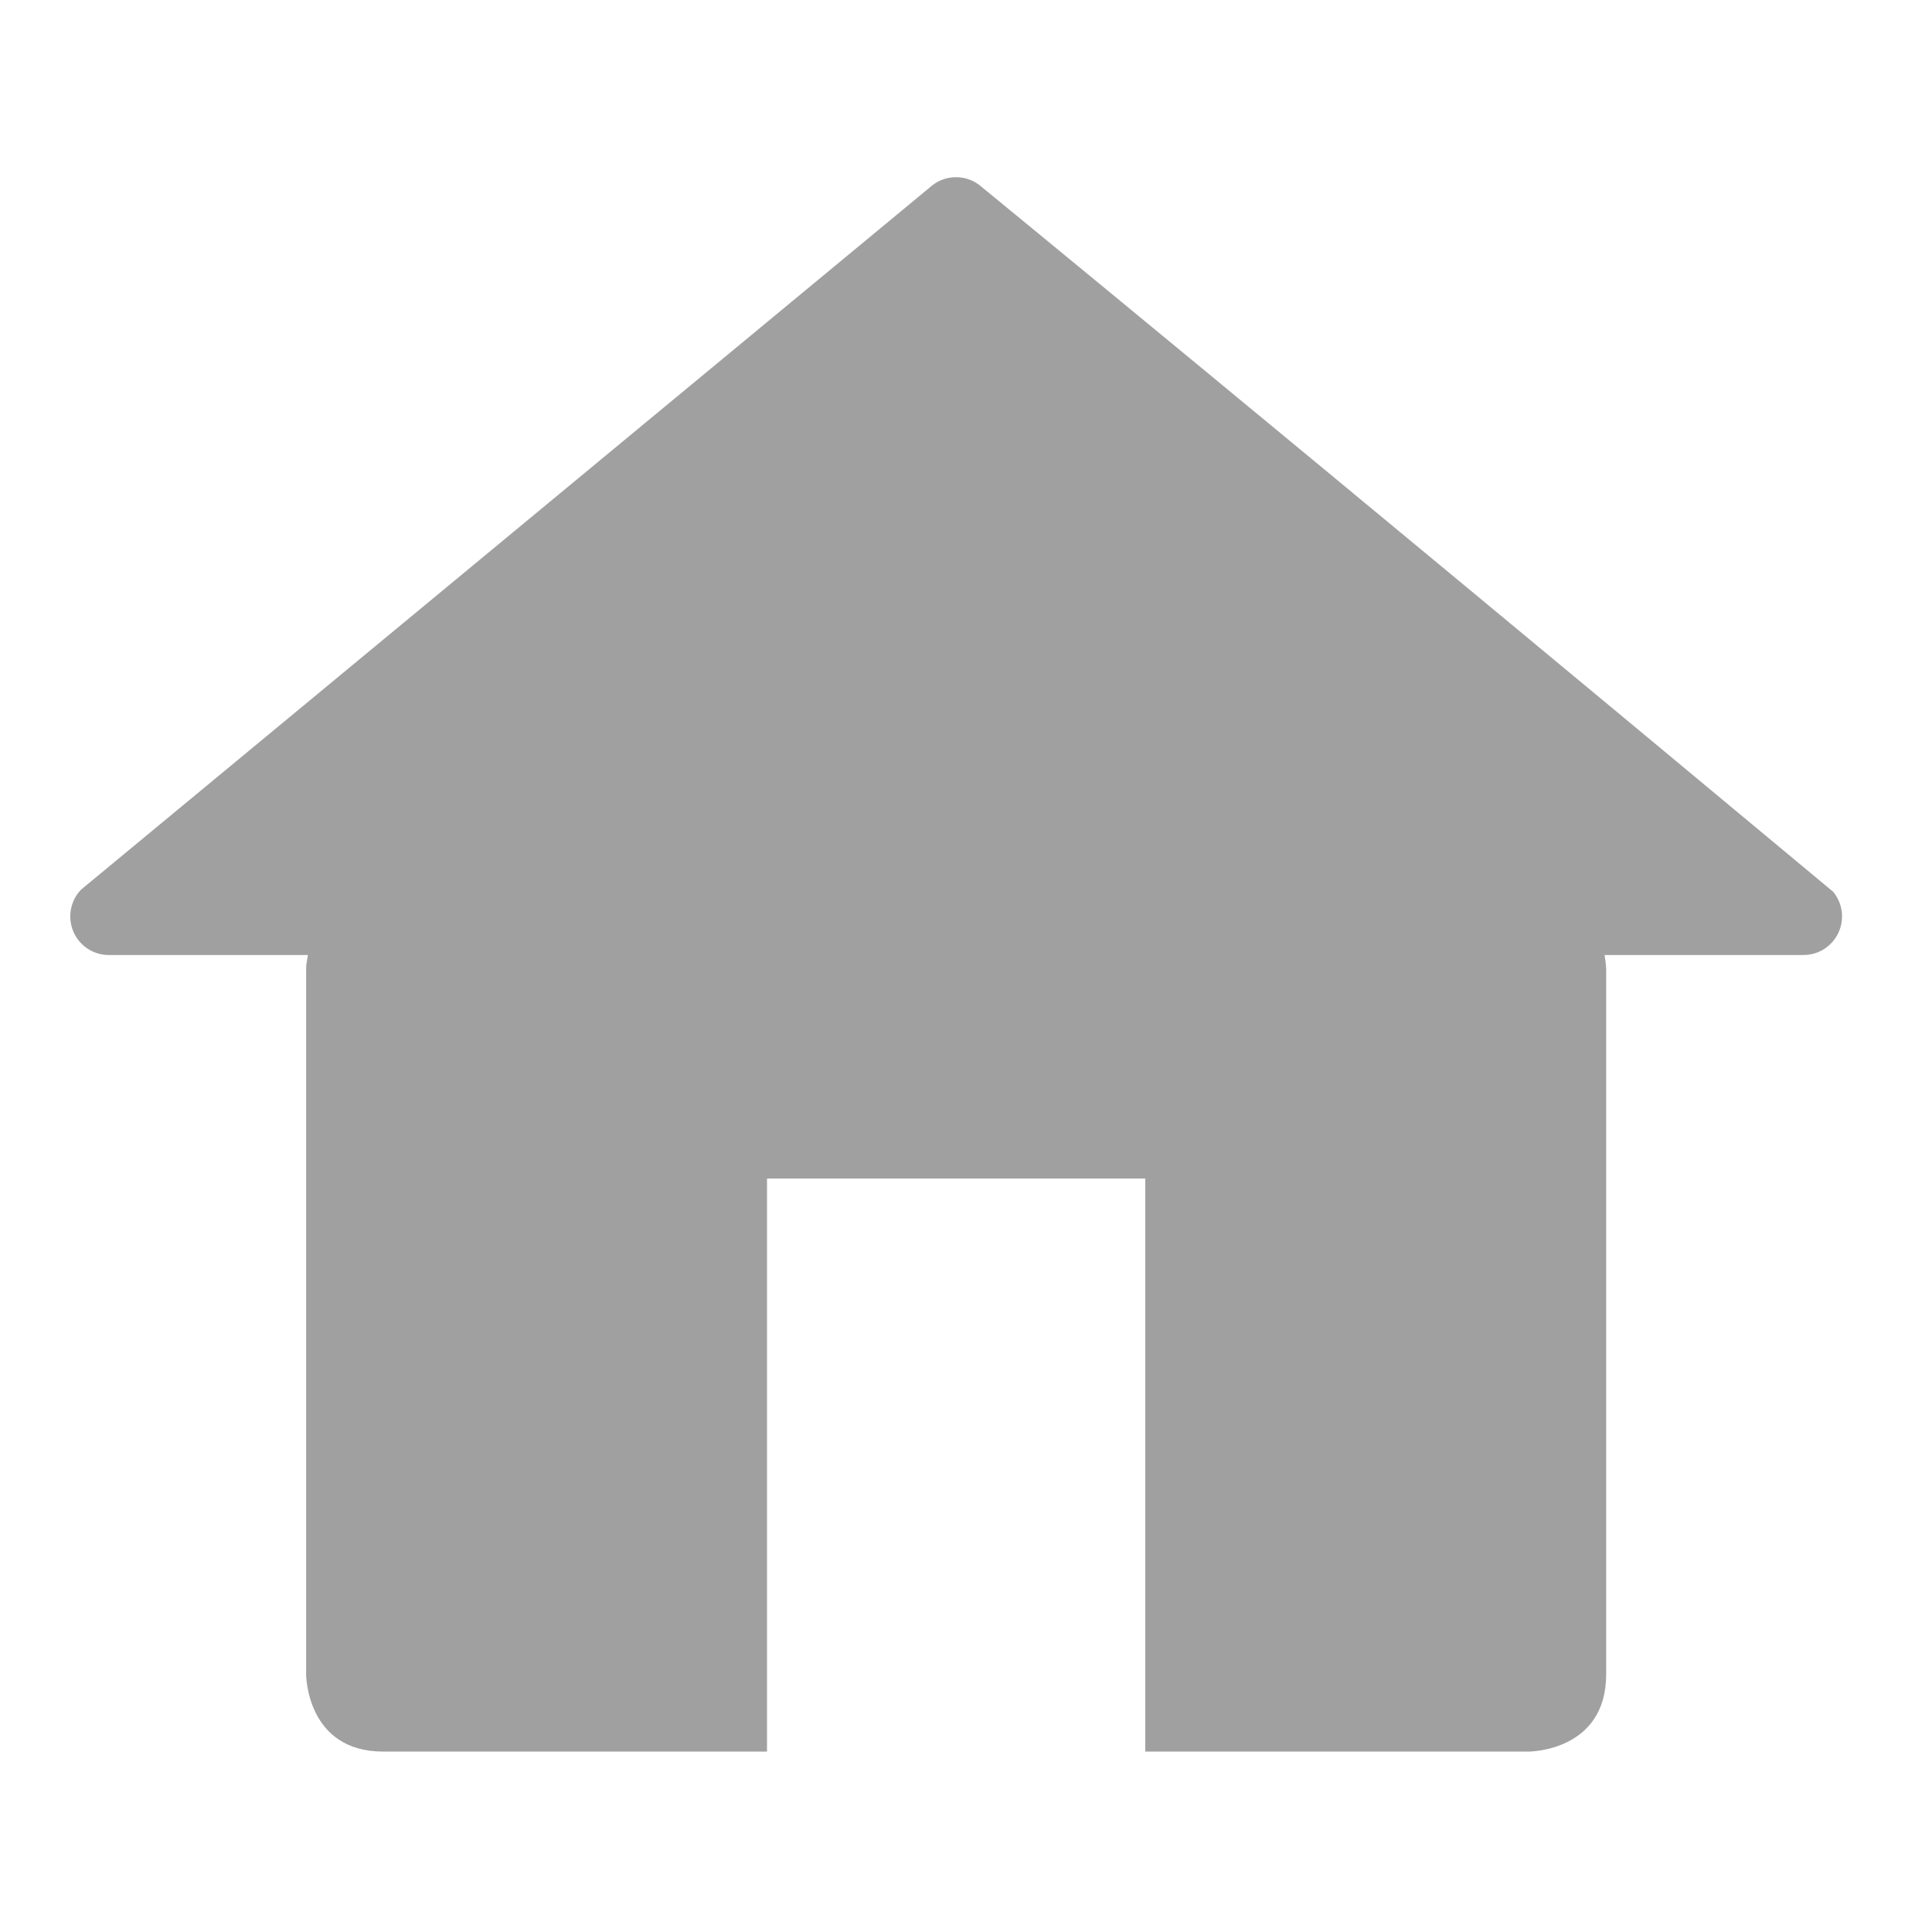
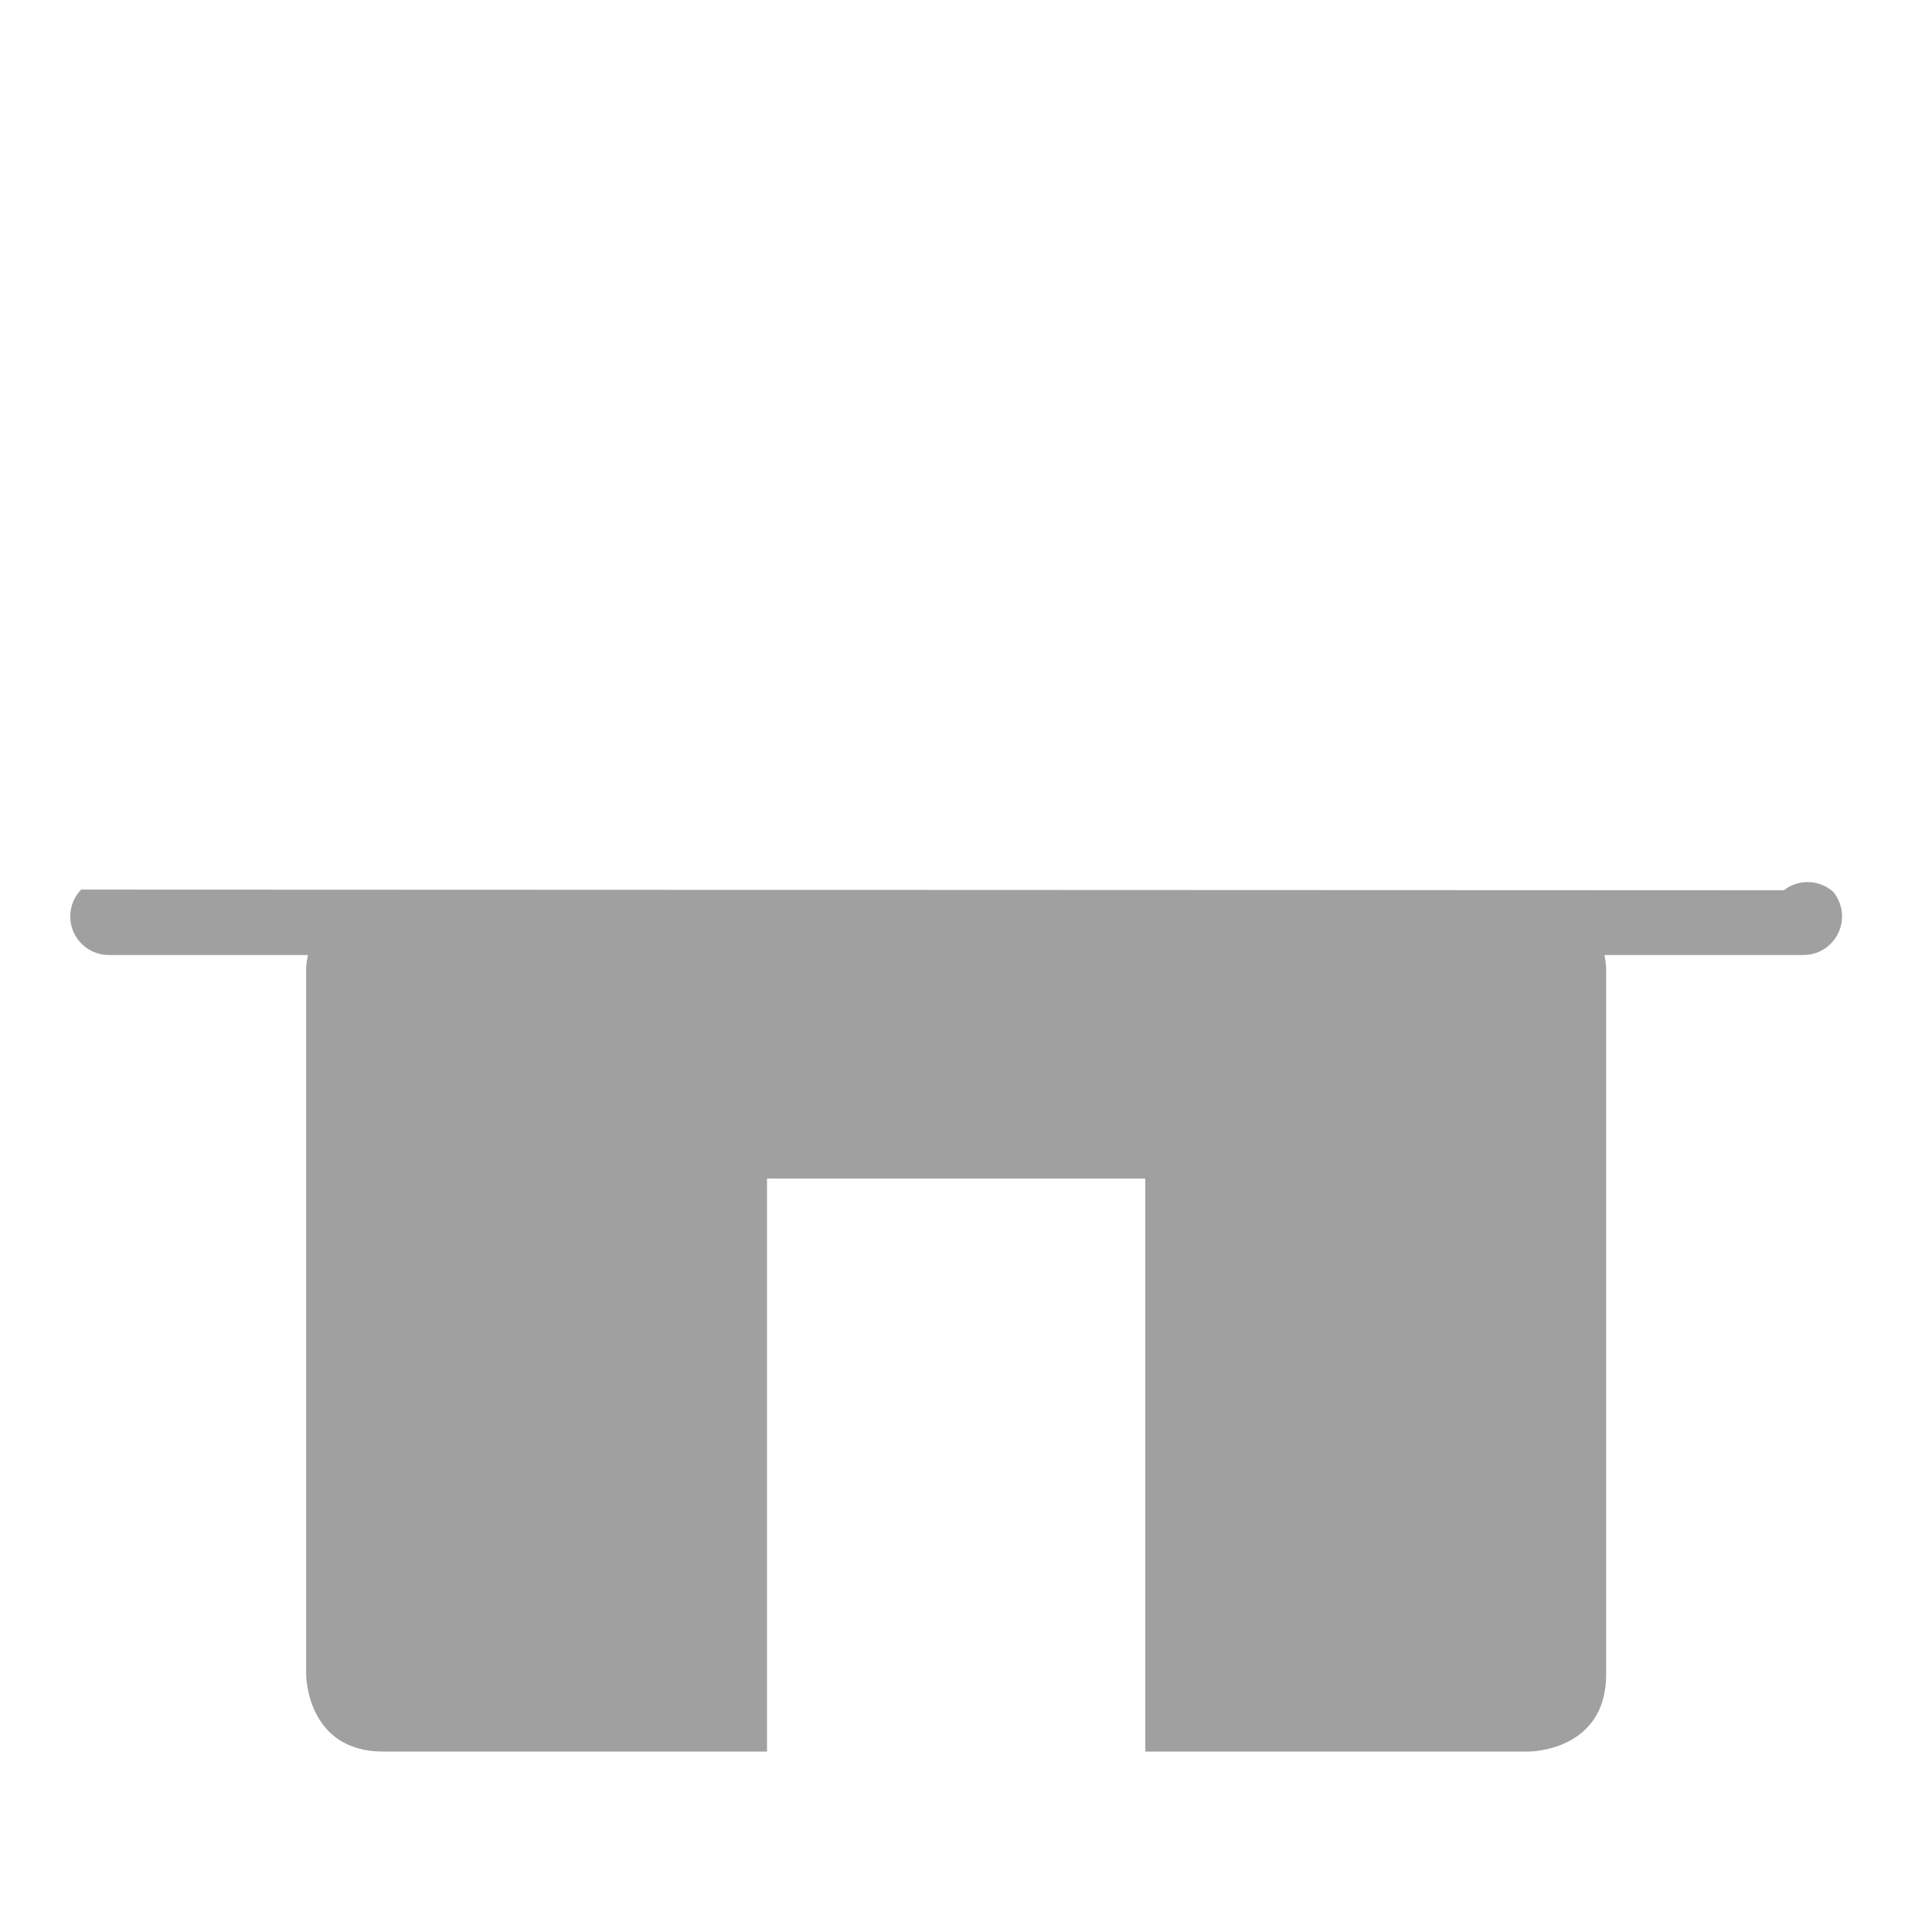
<svg xmlns="http://www.w3.org/2000/svg" version="1.1" id="Layer_1" x="0px" y="0px" width="55px" height="55px" viewBox="0 0 55 55" enable-background="new 0 0 55 55" xml:space="preserve" fill="#A0A0A0">
  <g>
-     <path d="M52.439,26.089c0-0.267-0.096-0.512-0.253-0.703C36.758,12.539,27.943,5.319,27.943,5.319   c-0.194-0.171-0.448-0.275-0.728-0.275c-0.254,0-0.489,0.086-0.675,0.233L2.309,25.325C2.118,25.522,2,25.792,2,26.089   c0,0.607,0.491,1.099,1.099,1.099h5.667c-0.02,0.13-0.051,0.246-0.051,0.396v20.083c0,0,0,2.197,2.197,2.197h10.923V33.55h10.769   v16.313h10.923c0,0,2.197,0,2.197-2.197V27.583c0,0-0.003-0.164-0.046-0.396h5.663C51.947,27.188,52.439,26.696,52.439,26.089" />
+     <path d="M52.439,26.089c0-0.267-0.096-0.512-0.253-0.703c-0.194-0.171-0.448-0.275-0.728-0.275c-0.254,0-0.489,0.086-0.675,0.233L2.309,25.325C2.118,25.522,2,25.792,2,26.089   c0,0.607,0.491,1.099,1.099,1.099h5.667c-0.02,0.13-0.051,0.246-0.051,0.396v20.083c0,0,0,2.197,2.197,2.197h10.923V33.55h10.769   v16.313h10.923c0,0,2.197,0,2.197-2.197V27.583c0,0-0.003-0.164-0.046-0.396h5.663C51.947,27.188,52.439,26.696,52.439,26.089" />
  </g>
</svg>